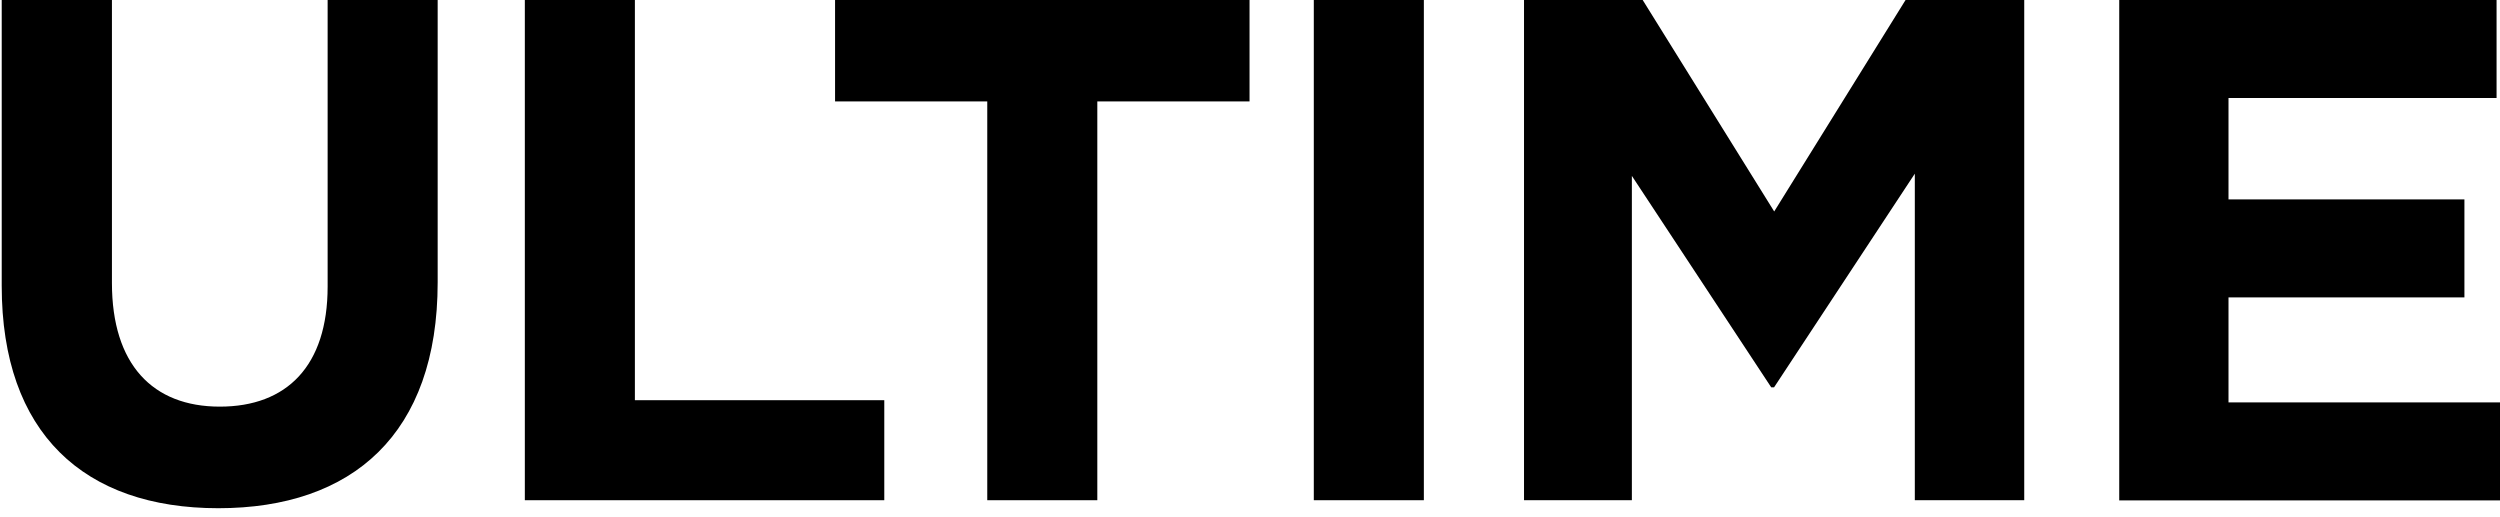
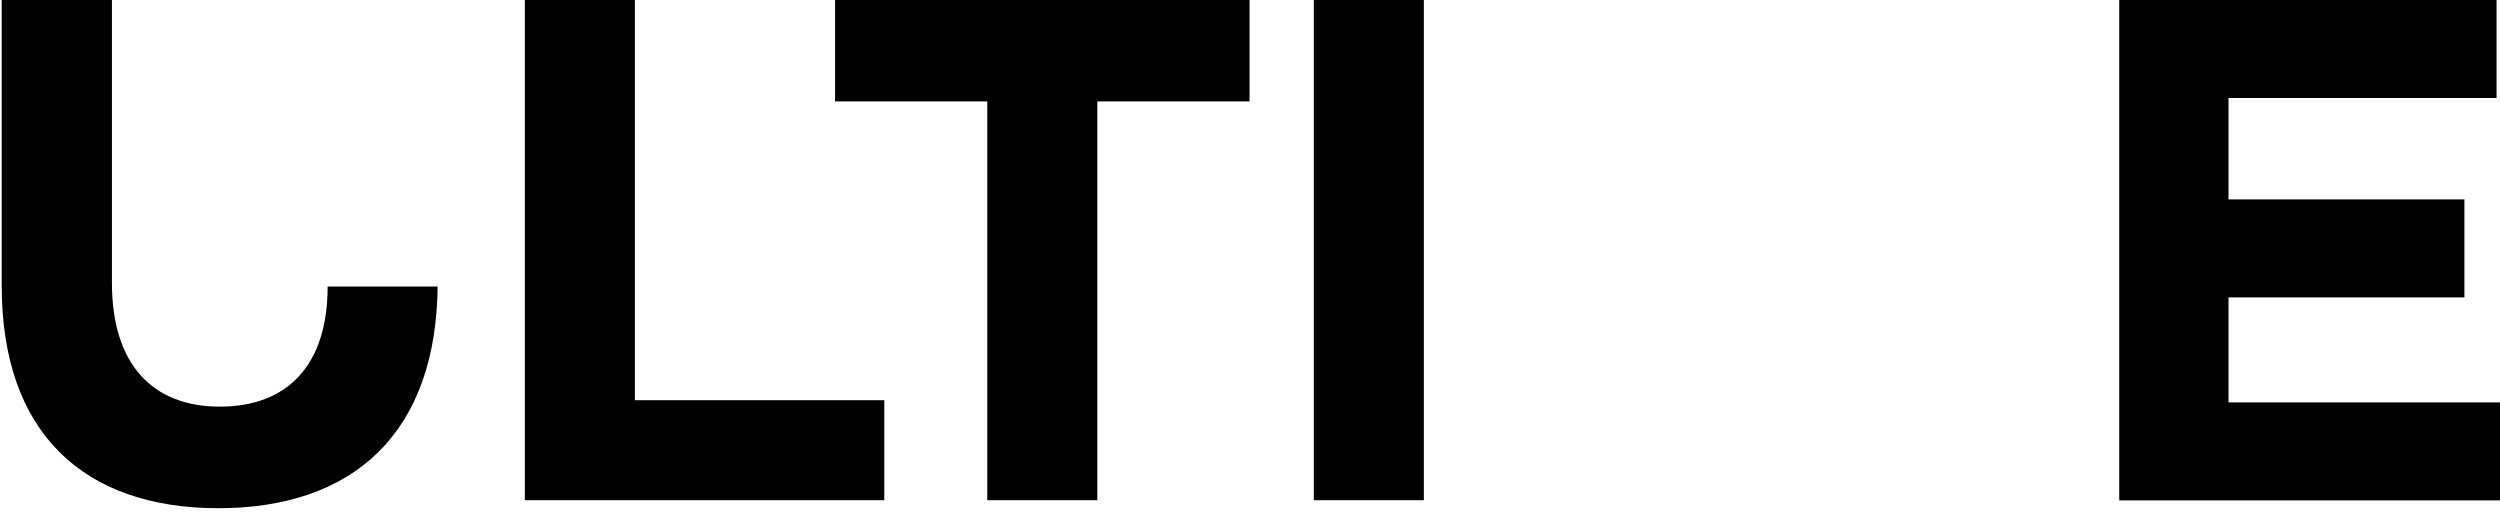
<svg xmlns="http://www.w3.org/2000/svg" width="150" height="31" viewBox="0 0 150 31" fill="none">
-   <path d="M13.102 30.493C5.041 30.493 0.103 25.988 0.103 17.156V0H6.716V16.977C6.716 21.868 9.161 24.398 13.187 24.398C17.212 24.398 19.658 21.953 19.658 17.194V0H26.26V16.939C26.26 26.035 21.153 30.493 13.093 30.493H13.102Z" fill="black" />
+   <path d="M13.102 30.493C5.041 30.493 0.103 25.988 0.103 17.156V0H6.716V16.977C6.716 21.868 9.161 24.398 13.187 24.398C17.212 24.398 19.658 21.953 19.658 17.194H26.26V16.939C26.26 26.035 21.153 30.493 13.093 30.493H13.102Z" fill="black" />
  <path d="M31.49 30.013V0H38.093V24.012H53.057V30.013H31.49Z" fill="black" />
  <path d="M65.839 6.085V30.013H59.236V6.085H50.104V0H74.972V6.085H65.839Z" fill="black" />
  <path d="M78.828 30.013V0H85.431V30.013H78.828Z" fill="black" />
-   <path d="M114.889 30.013V10.421L106.443 23.241H106.274L97.912 10.553V30.013H91.441V0H98.561L106.452 12.688L114.334 0H121.454V30.013H114.889Z" fill="black" />
  <path d="M127.154 30.013V0H149.794V5.879H133.71V11.964H147.865V17.843H133.71V24.144H150V30.023H127.145L127.154 30.013Z" fill="black" />
</svg>